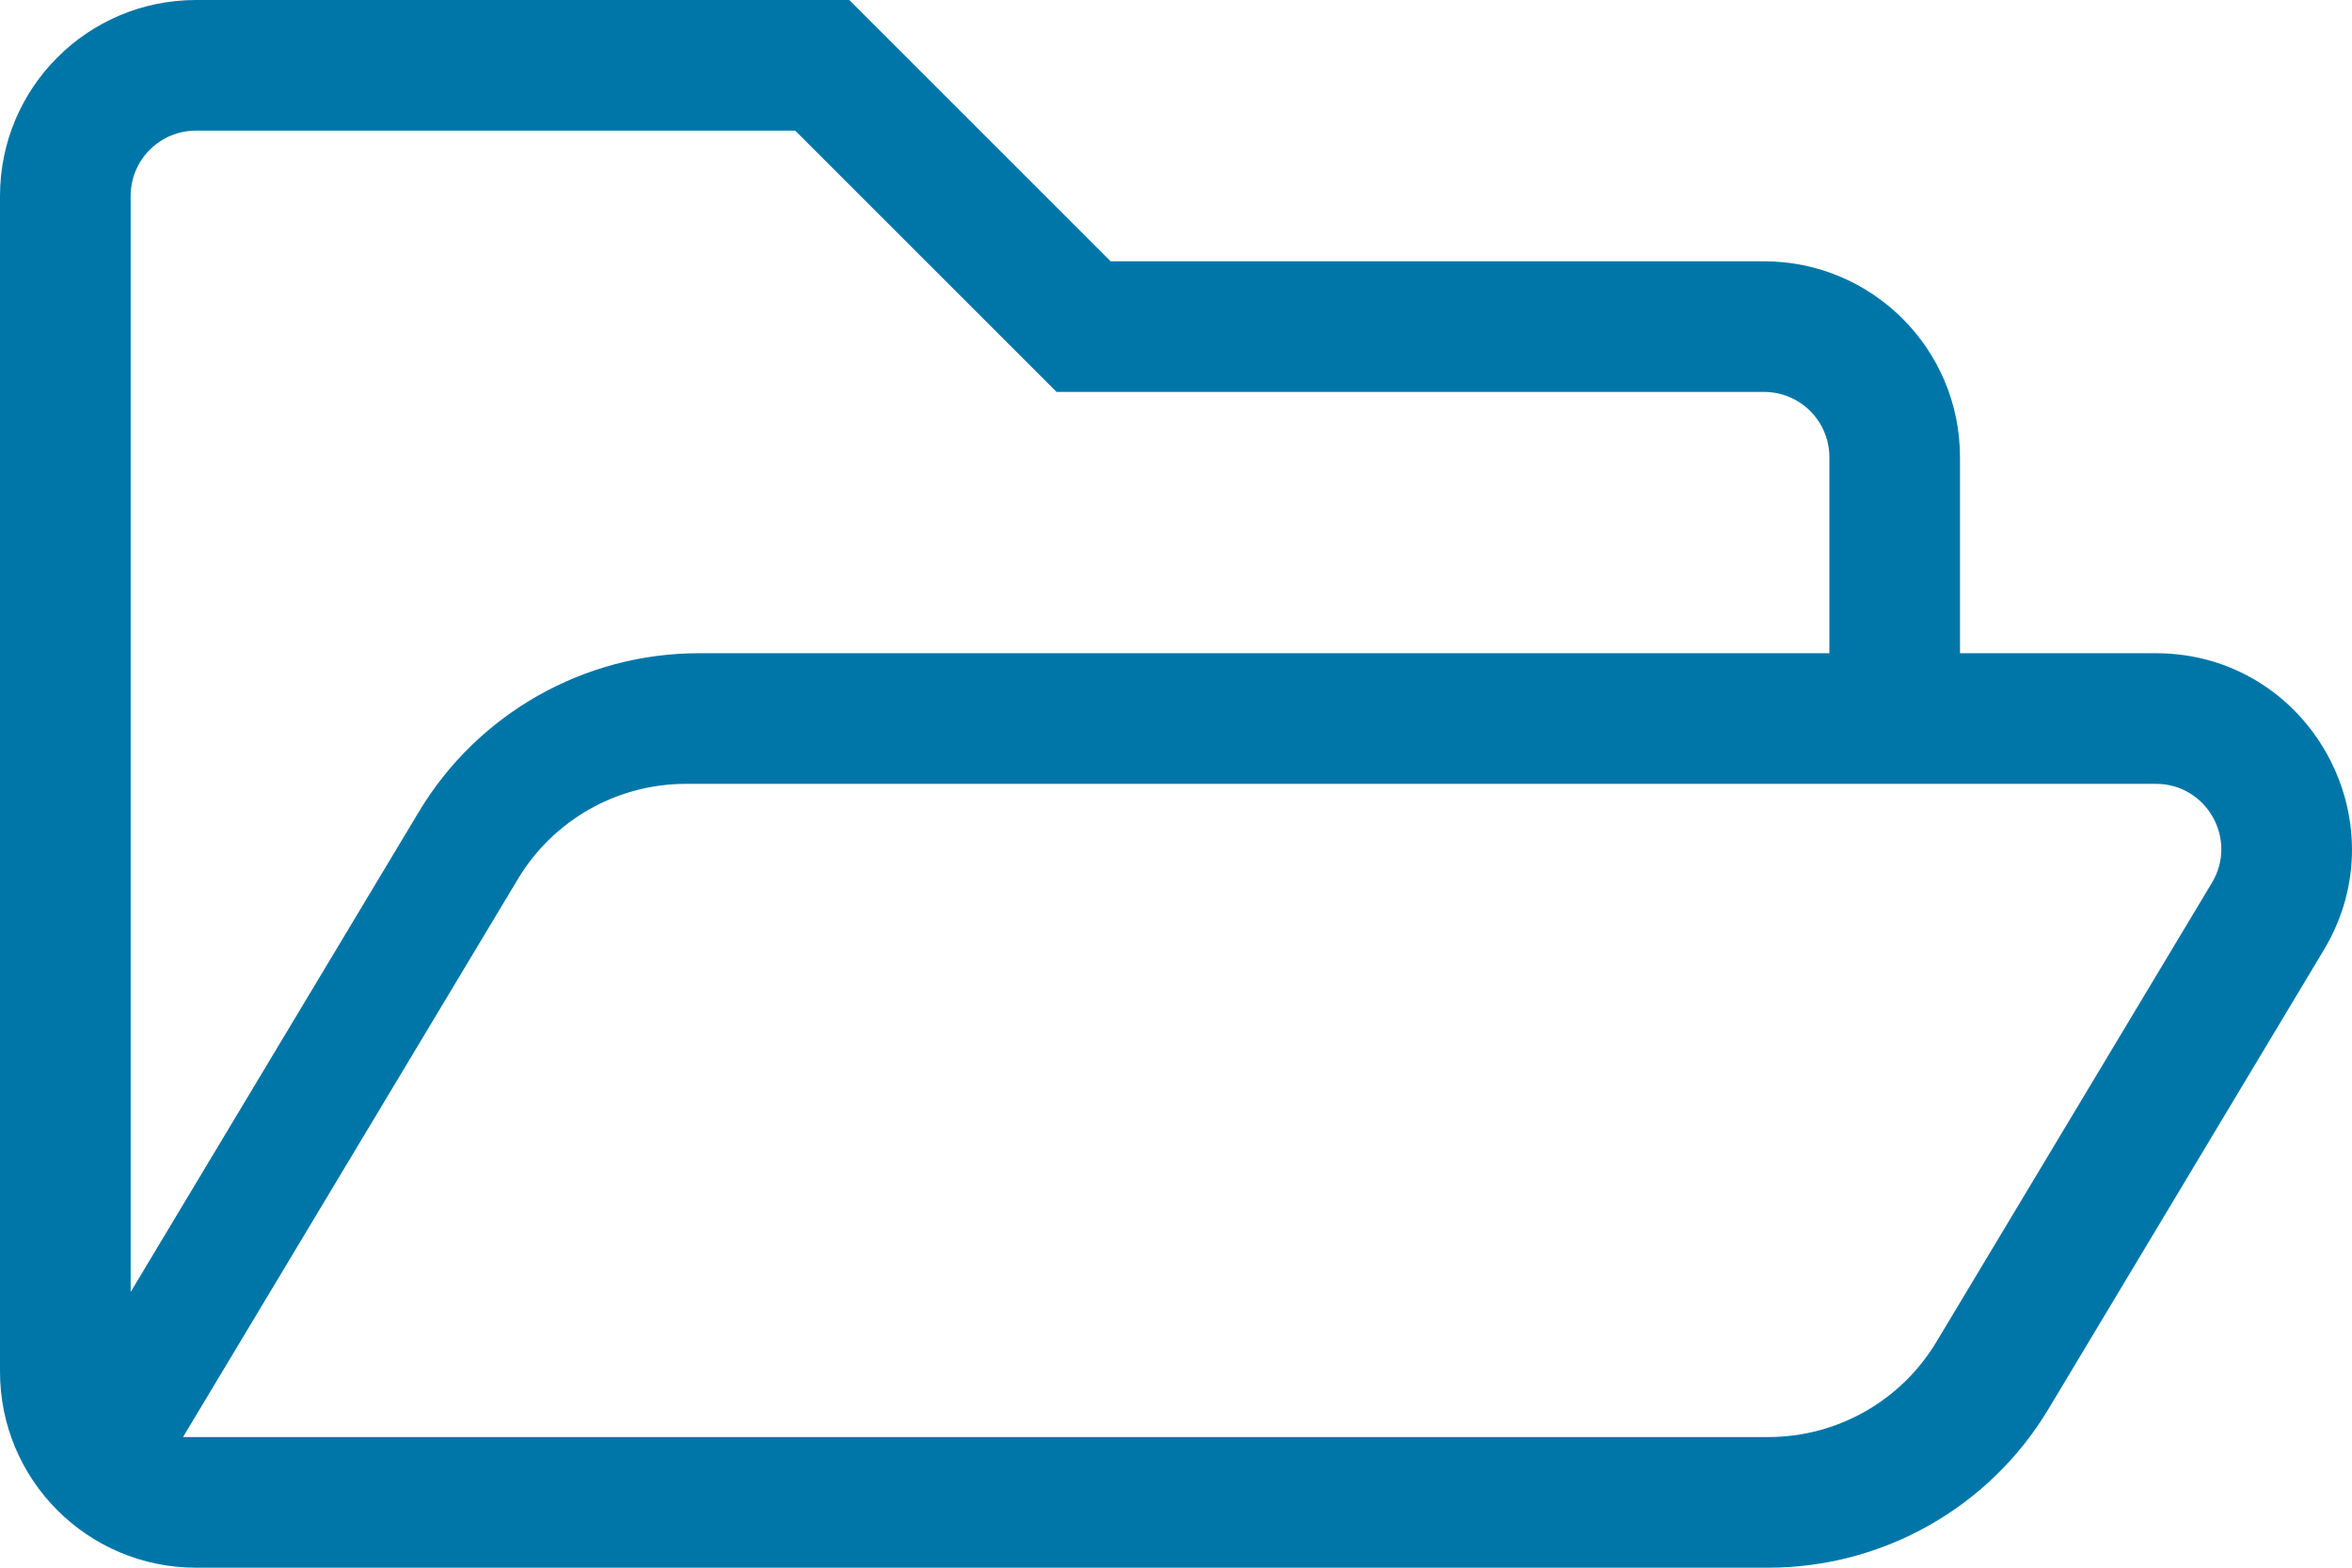
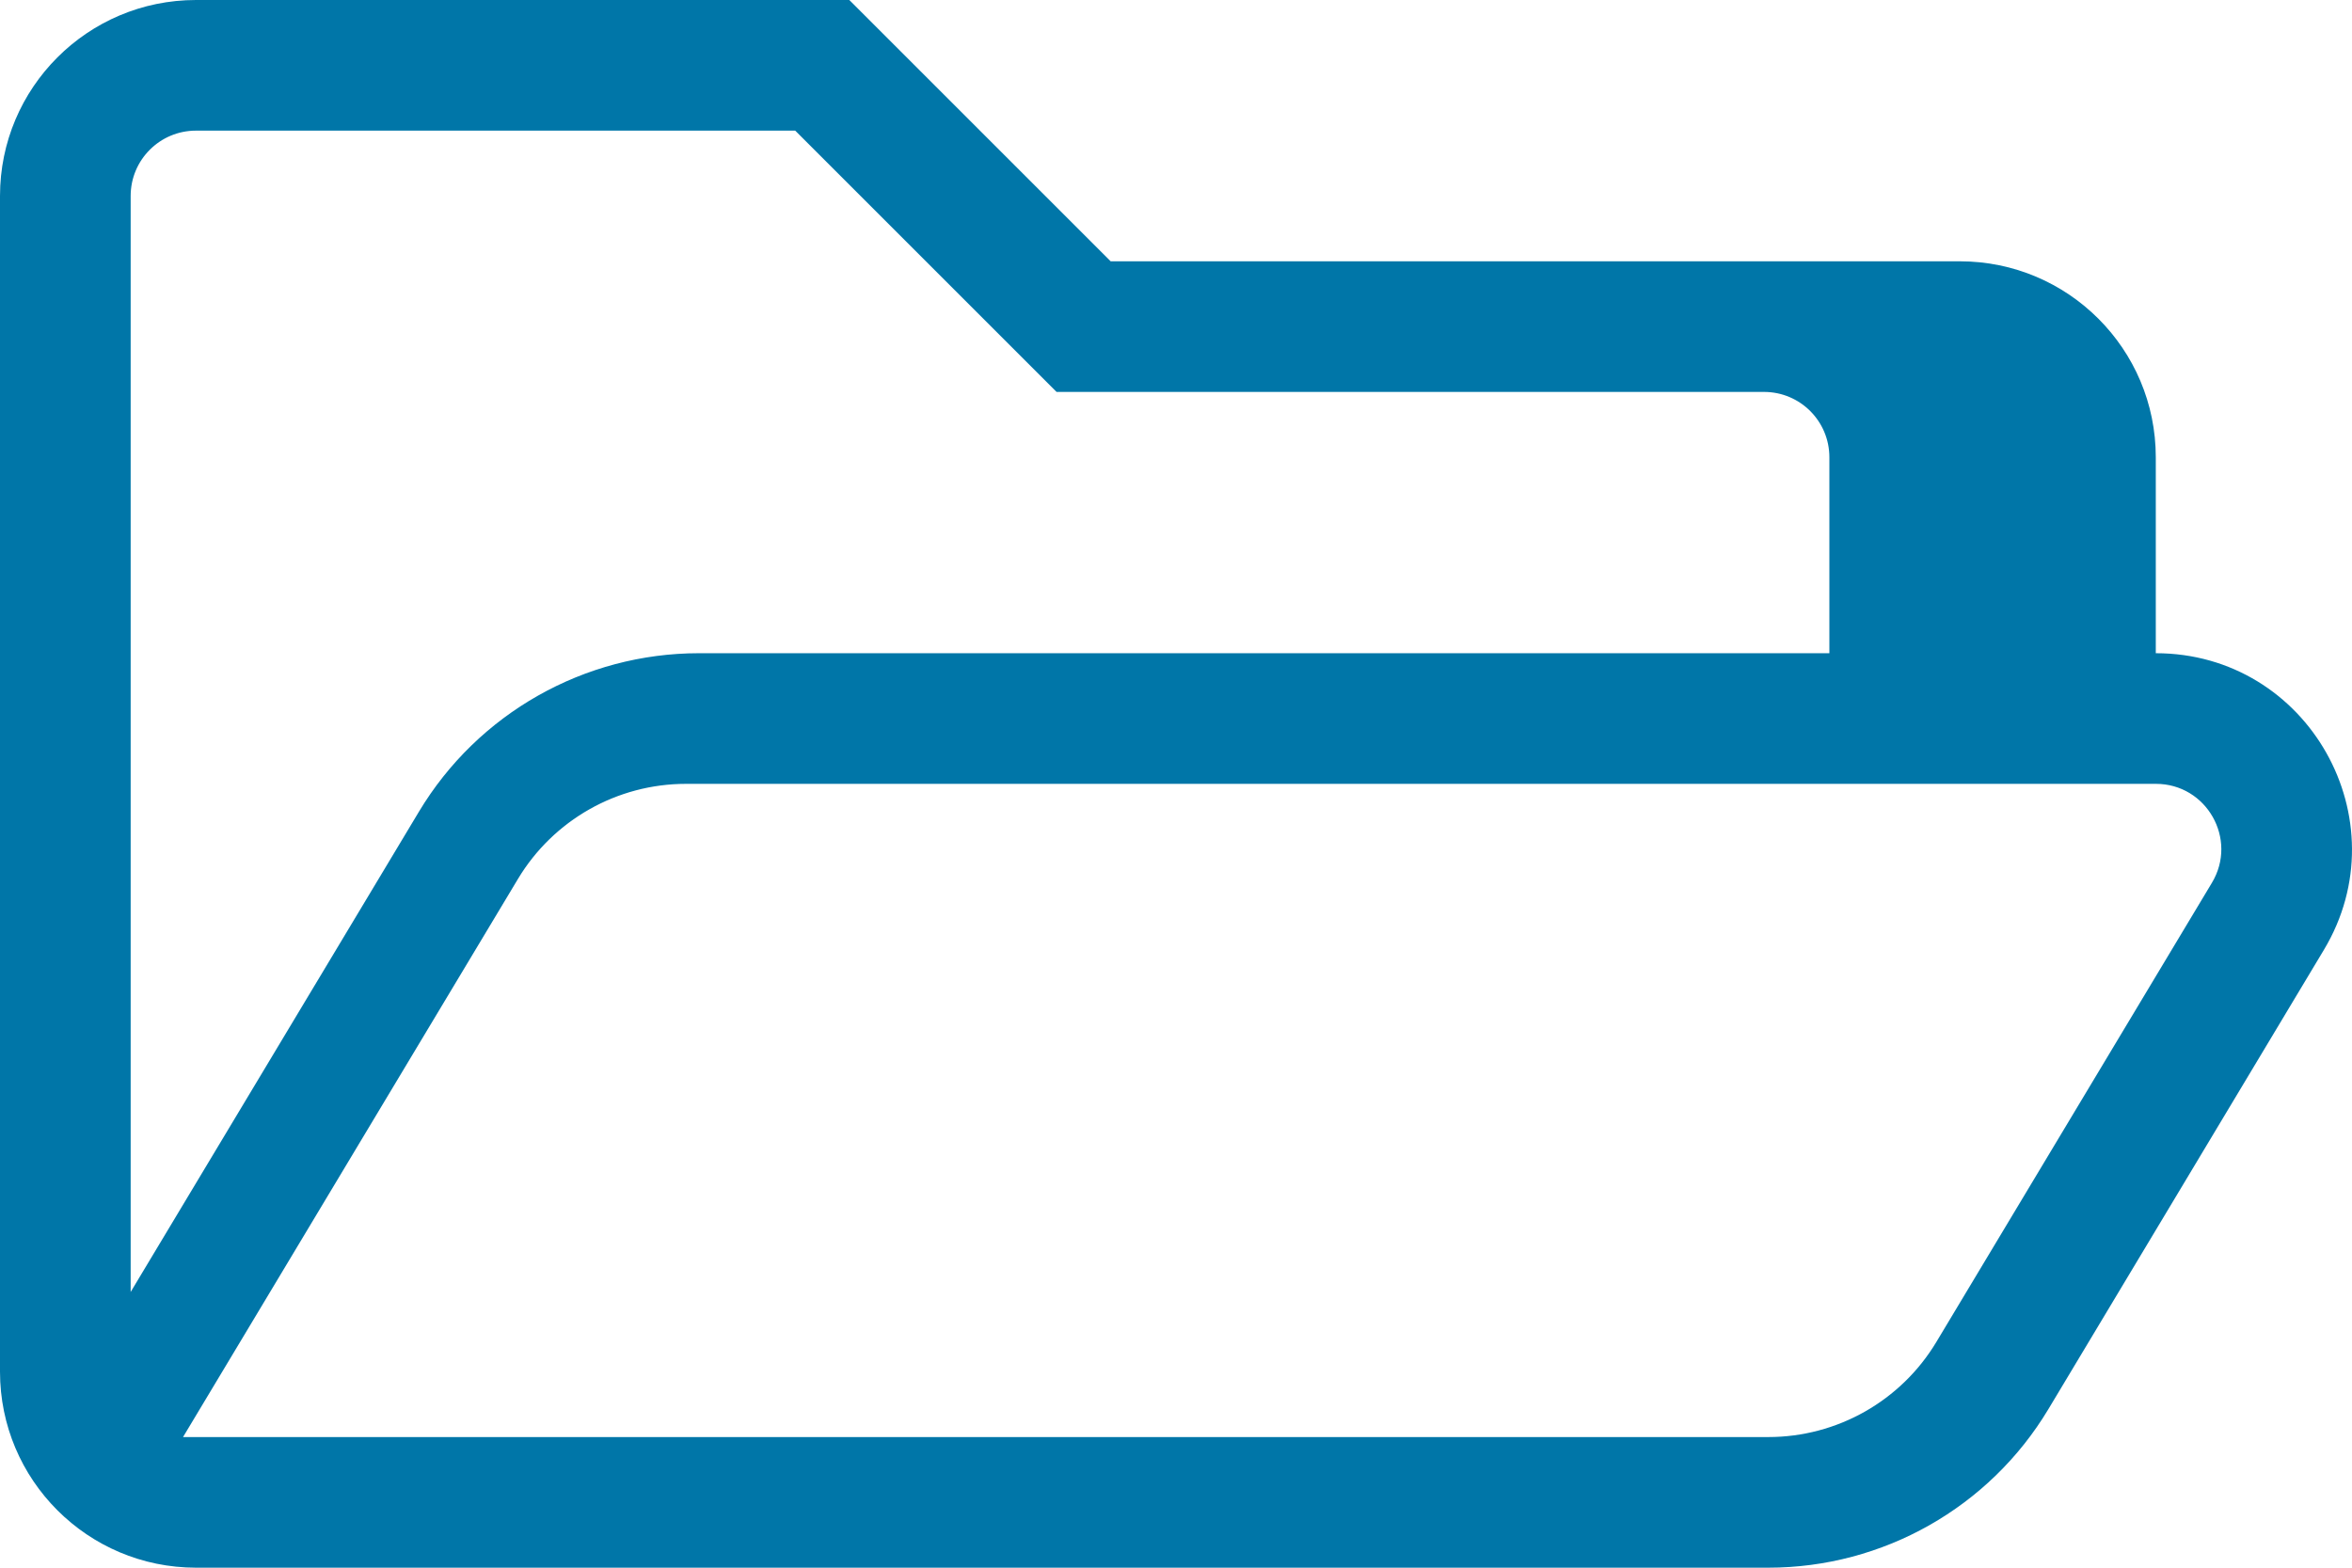
<svg xmlns="http://www.w3.org/2000/svg" version="1.1" id="Layer_1" x="0px" y="0px" viewBox="0 0 78 52" style="enable-background:new 0 0 78 52;" xml:space="preserve">
  <style type="text/css">
	.st0{fill:#0076A8;}
</style>
-   <path class="st0" d="M71.493,21.667h-6.493v-6.5c0-3.59-2.91-6.5-6.5-6.5H36.833  l-8.667-8.667H6.5C2.91-0,0,2.91,0,6.5v39c0,3.59,2.91,6.5,6.5,6.5  h52.143c3.801,0,7.331-1.995,9.289-5.26l9.134-15.23  C79.658,27.193,76.549,21.667,71.493,21.667z M6.5,4.333h19.872l8.667,8.667h23.462  c1.197,0,2.167,0.97,2.167,2.167v6.5H23.18c-3.801,0-7.331,1.995-9.289,5.26  L4.333,42.855V6.5C4.333,5.303,5.303,4.333,6.5,4.333z M73.355,29.281l-9.138,15.23  c-1.175,1.958-3.29,3.156-5.574,3.156H6.07l11.106-18.511  c1.175-1.958,3.291-3.156,5.574-3.156h48.747c1.684,0,2.724,1.837,1.858,3.281H73.355z" />
+   <path class="st0" d="M71.493,21.667v-6.5c0-3.59-2.91-6.5-6.5-6.5H36.833  l-8.667-8.667H6.5C2.91-0,0,2.91,0,6.5v39c0,3.59,2.91,6.5,6.5,6.5  h52.143c3.801,0,7.331-1.995,9.289-5.26l9.134-15.23  C79.658,27.193,76.549,21.667,71.493,21.667z M6.5,4.333h19.872l8.667,8.667h23.462  c1.197,0,2.167,0.97,2.167,2.167v6.5H23.18c-3.801,0-7.331,1.995-9.289,5.26  L4.333,42.855V6.5C4.333,5.303,5.303,4.333,6.5,4.333z M73.355,29.281l-9.138,15.23  c-1.175,1.958-3.29,3.156-5.574,3.156H6.07l11.106-18.511  c1.175-1.958,3.291-3.156,5.574-3.156h48.747c1.684,0,2.724,1.837,1.858,3.281H73.355z" />
</svg>